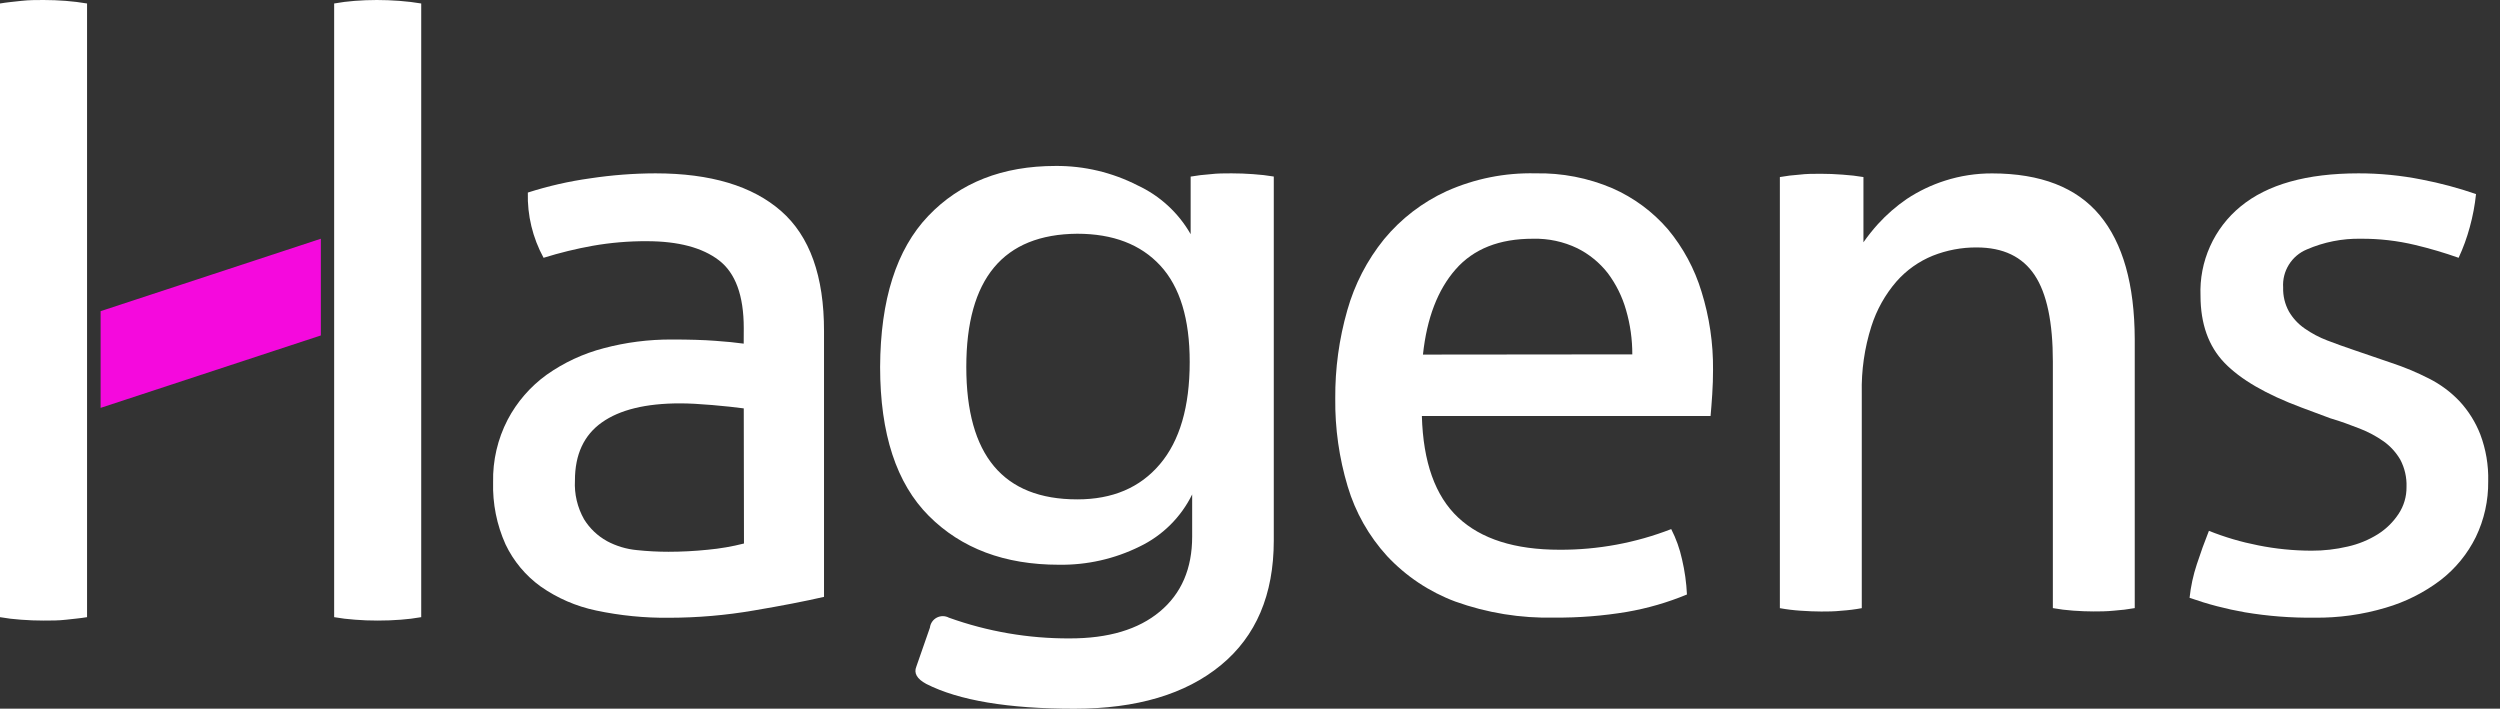
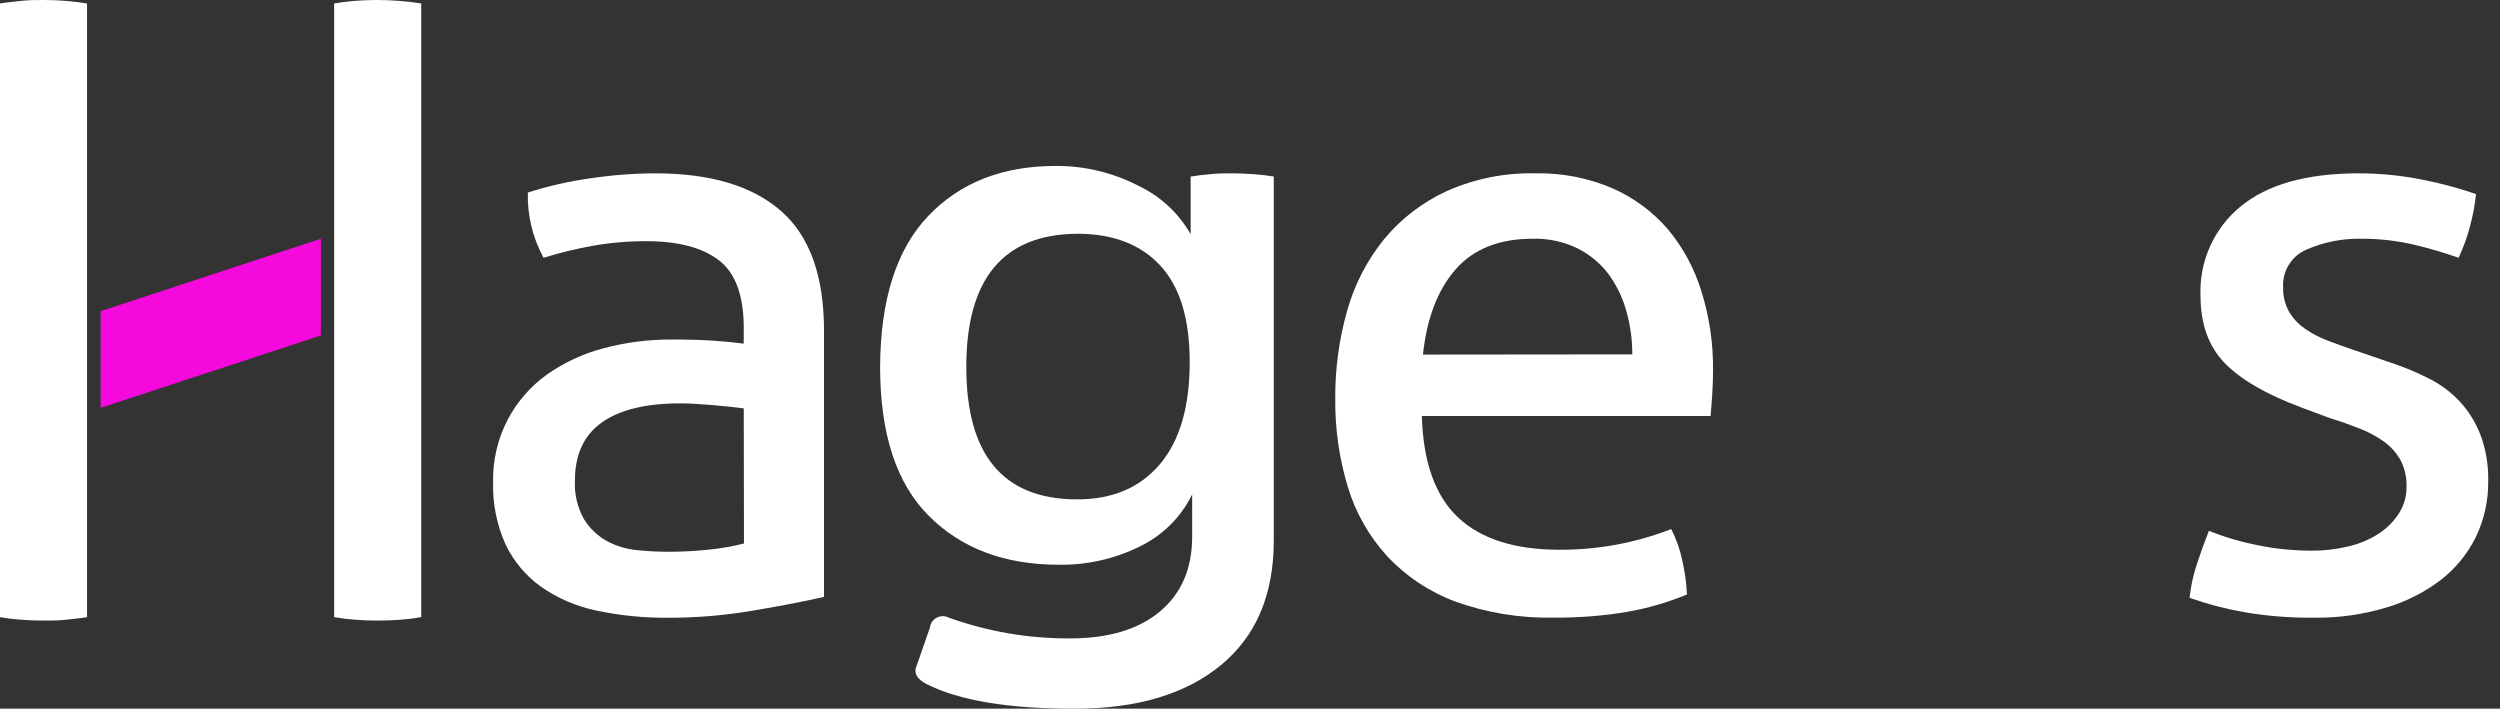
<svg xmlns="http://www.w3.org/2000/svg" width="127" height="36" viewBox="0 0 127 36" fill="none">
  <rect x="0" y="0" width="127" height="36" fill="#333333" stroke="none" />
  <g clip-path="url(#clip0_1248_2587)">
    <path d="M37.783 16.669C37.783 15.014 37.362 13.865 36.52 13.222C35.678 12.578 34.46 12.255 32.864 12.253C31.942 12.248 31.021 12.326 30.113 12.485C29.268 12.636 28.433 12.841 27.613 13.096C27.059 12.081 26.783 10.938 26.814 9.782C27.847 9.451 28.906 9.209 29.981 9.06C31.078 8.894 32.185 8.809 33.295 8.806C36.093 8.806 38.222 9.444 39.68 10.721C41.138 11.998 41.865 14.033 41.86 16.827V30.321C40.88 30.546 39.687 30.778 38.288 31.013C36.872 31.257 35.438 31.38 34.002 31.382C32.751 31.397 31.503 31.273 30.279 31.013C29.268 30.801 28.311 30.387 27.466 29.794C26.7 29.242 26.085 28.504 25.68 27.651C25.235 26.661 25.02 25.583 25.05 24.498C25.026 23.395 25.28 22.304 25.787 21.324C26.262 20.418 26.942 19.635 27.771 19.037C28.649 18.416 29.632 17.959 30.673 17.689C31.797 17.39 32.956 17.242 34.12 17.247C35.013 17.247 35.75 17.269 36.329 17.313C36.903 17.354 37.386 17.401 37.78 17.457L37.783 16.669ZM37.783 20.746C37.364 20.69 36.83 20.631 36.185 20.576C35.541 20.521 34.996 20.491 34.547 20.491C32.809 20.491 31.484 20.814 30.574 21.46C29.663 22.106 29.207 23.088 29.207 24.406C29.17 25.095 29.331 25.78 29.671 26.38C29.956 26.841 30.355 27.221 30.828 27.485C31.302 27.74 31.823 27.897 32.359 27.946C32.89 28.002 33.424 28.03 33.958 28.03C34.624 28.03 35.29 27.995 35.953 27.927C36.574 27.869 37.19 27.764 37.794 27.61L37.783 20.746Z" fill="white" />
    <path d="M112.213 26.966C113.021 27.29 113.858 27.536 114.713 27.703C115.605 27.882 116.513 27.973 117.423 27.975C118.043 27.977 118.661 27.907 119.264 27.765C119.808 27.644 120.327 27.431 120.8 27.135C121.219 26.87 121.576 26.518 121.849 26.104C122.117 25.699 122.257 25.223 122.251 24.738C122.269 24.255 122.159 23.776 121.934 23.349C121.722 22.986 121.436 22.671 121.094 22.425C120.716 22.159 120.307 21.94 119.876 21.773C119.412 21.593 118.915 21.405 118.384 21.25L116.911 20.701C115.117 20.031 113.815 19.275 113.005 18.433C112.194 17.591 111.788 16.455 111.786 15.026C111.751 14.164 111.916 13.305 112.27 12.518C112.623 11.73 113.154 11.036 113.822 10.489C115.18 9.369 117.177 8.808 119.813 8.806C120.892 8.805 121.969 8.911 123.028 9.122C123.962 9.302 124.883 9.548 125.782 9.859C125.723 10.427 125.617 10.988 125.465 11.538C125.321 12.073 125.131 12.594 124.898 13.096C124.174 12.84 123.436 12.622 122.689 12.444C121.787 12.228 120.862 12.122 119.935 12.128C118.989 12.11 118.051 12.296 117.184 12.673C116.807 12.829 116.489 13.1 116.274 13.447C116.058 13.794 115.957 14.199 115.984 14.606C115.971 15.032 116.073 15.453 116.278 15.825C116.478 16.168 116.751 16.462 117.077 16.687C117.436 16.938 117.824 17.143 118.233 17.298C118.668 17.464 119.136 17.634 119.64 17.803L121.481 18.433C122.139 18.65 122.779 18.917 123.396 19.232C123.977 19.525 124.502 19.916 124.95 20.388C125.401 20.878 125.757 21.447 125.999 22.068C126.285 22.826 126.421 23.633 126.401 24.443C126.413 25.426 126.198 26.398 125.771 27.283C125.349 28.137 124.739 28.884 123.985 29.467C123.147 30.103 122.2 30.58 121.19 30.873C120.017 31.223 118.798 31.393 117.574 31.378C116.391 31.392 115.21 31.301 114.043 31.105C113.086 30.938 112.145 30.692 111.23 30.369C111.292 29.79 111.415 29.22 111.598 28.667C111.785 28.093 111.99 27.526 112.213 26.966Z" fill="white" />
    <path d="M4.422 16.912V0.177C4.076 0.118 3.715 0.074 3.34 0.044C2.972 0.015 2.585 -3.8147e-06 2.213 -3.8147e-06C1.841 -3.8147e-06 1.477 -5.61198e-06 1.083 0.044C0.689 0.088 0.346 0.118 0 0.177V31.352C0.352 31.414 0.707 31.457 1.064 31.481C1.454 31.511 1.834 31.525 2.213 31.525C2.592 31.525 2.997 31.525 3.362 31.481C3.726 31.437 4.076 31.411 4.422 31.352V16.912ZM17.678 16.912L16.975 13.012V0.177C17.32 0.115 17.668 0.07 18.017 0.044C18.393 0.015 18.768 -3.8147e-06 19.144 -3.8147e-06C19.52 -3.8147e-06 19.902 0.015 20.293 0.044C20.683 0.074 21.051 0.118 21.398 0.177V31.352C21.054 31.413 20.707 31.456 20.359 31.481C19.983 31.511 19.593 31.525 19.188 31.525C18.783 31.525 18.4 31.511 18.039 31.481C17.683 31.457 17.327 31.414 16.975 31.352V13.012" fill="white" />
    <path d="M84.728 11.645C83.956 10.751 82.993 10.04 81.912 9.564C80.678 9.037 79.346 8.778 78.005 8.806C76.45 8.768 74.907 9.077 73.487 9.712C72.258 10.275 71.174 11.108 70.312 12.15C69.45 13.215 68.814 14.444 68.442 15.763C68.026 17.219 67.82 18.727 67.831 20.241C67.814 21.756 68.028 23.265 68.464 24.716C68.855 26.027 69.538 27.233 70.46 28.244C71.421 29.272 72.607 30.064 73.925 30.557C75.541 31.138 77.252 31.415 78.969 31.374C80.203 31.384 81.435 31.287 82.652 31.083C83.696 30.902 84.718 30.606 85.697 30.2C85.669 29.598 85.585 29 85.447 28.413C85.331 27.88 85.147 27.363 84.898 26.878C83.09 27.58 81.166 27.936 79.227 27.927C76.954 27.927 75.236 27.381 74.072 26.288C72.909 25.196 72.295 23.477 72.231 21.132H86.897C86.927 20.827 86.953 20.455 86.982 20.027C87.011 19.6 87.022 19.18 87.022 18.786C87.035 17.441 86.837 16.101 86.437 14.816C86.085 13.655 85.504 12.577 84.728 11.645ZM72.286 18.013C72.483 16.164 73.036 14.72 73.947 13.682C74.858 12.643 76.167 12.125 77.876 12.128C78.653 12.108 79.424 12.273 80.126 12.61C80.732 12.912 81.263 13.346 81.68 13.881C82.099 14.443 82.413 15.077 82.604 15.752C82.817 16.483 82.923 17.241 82.921 18.002L72.286 18.013Z" fill="white" />
-     <path d="M106.667 10.934C105.489 9.52 103.667 8.812 101.203 8.809C100.389 8.806 99.58 8.93 98.805 9.178C98.122 9.396 97.471 9.707 96.872 10.102C96.333 10.47 95.839 10.901 95.399 11.384C95.135 11.677 94.889 11.985 94.663 12.308V8.994C94.332 8.937 93.978 8.897 93.602 8.872C93.234 8.843 92.866 8.828 92.498 8.828C92.129 8.828 91.761 8.828 91.415 8.872C91.081 8.895 90.748 8.935 90.417 8.994V30.895C90.766 30.958 91.117 31.001 91.47 31.024C91.861 31.05 92.207 31.065 92.52 31.065C92.833 31.065 93.171 31.065 93.551 31.024C93.895 31.001 94.238 30.958 94.578 30.895V19.968C94.553 18.821 94.717 17.678 95.064 16.584C95.331 15.741 95.767 14.961 96.346 14.293C96.85 13.722 97.481 13.276 98.187 12.989C98.896 12.708 99.652 12.565 100.415 12.57C101.759 12.57 102.738 13.041 103.36 13.976C103.983 14.912 104.285 16.381 104.285 18.37V30.892C104.626 30.954 104.97 30.997 105.316 31.021C105.684 31.047 106.034 31.061 106.343 31.061C106.652 31.061 107.002 31.061 107.396 31.021C107.748 30.997 108.098 30.954 108.445 30.892V17.232C108.436 14.448 107.843 12.349 106.667 10.934Z" fill="white" />
    <path d="M62.562 8.806C62.193 8.806 61.843 8.806 61.483 8.85C61.148 8.873 60.815 8.913 60.485 8.971V11.896C59.865 10.81 58.923 9.944 57.789 9.417C56.502 8.759 55.074 8.42 53.628 8.43C50.928 8.43 48.77 9.277 47.155 10.971C45.54 12.665 44.725 15.223 44.71 18.643C44.71 22.036 45.536 24.559 47.188 26.211C48.84 27.863 51.04 28.689 53.787 28.689C55.209 28.711 56.617 28.395 57.892 27.765C59.054 27.207 59.994 26.274 60.562 25.117V27.261C60.562 28.884 60.016 30.152 58.923 31.065C57.831 31.978 56.304 32.434 54.343 32.431C52.251 32.441 50.173 32.085 48.204 31.378C48.11 31.328 48.004 31.301 47.897 31.3C47.79 31.3 47.684 31.326 47.589 31.375C47.494 31.425 47.412 31.497 47.351 31.586C47.291 31.674 47.252 31.776 47.24 31.883L46.551 33.86C46.411 34.195 46.581 34.49 47.056 34.744C48.708 35.584 51.215 36.004 54.578 36.004C57.745 36.004 60.224 35.267 62.017 33.794C63.809 32.321 64.706 30.212 64.708 27.467V8.968C64.377 8.911 64.023 8.871 63.648 8.846C63.291 8.82 62.922 8.806 62.562 8.806ZM58.923 23.581C57.914 24.775 56.514 25.37 54.722 25.368C50.966 25.368 49.088 23.126 49.088 18.643C49.088 14.159 50.966 11.903 54.722 11.874C56.541 11.874 57.949 12.414 58.946 13.494C59.942 14.574 60.439 16.207 60.437 18.392C60.437 20.661 59.932 22.391 58.923 23.581Z" fill="white" />
    <path d="M5.111 20.72L16.298 17.041V12.128L5.111 15.807V20.72Z" fill="#F509DD" />
  </g>
  <defs>
    <clipPath id="clip0_1248_2587">
      <rect width="126.419" height="36" fill="white" />
    </clipPath>
  </defs>
</svg>